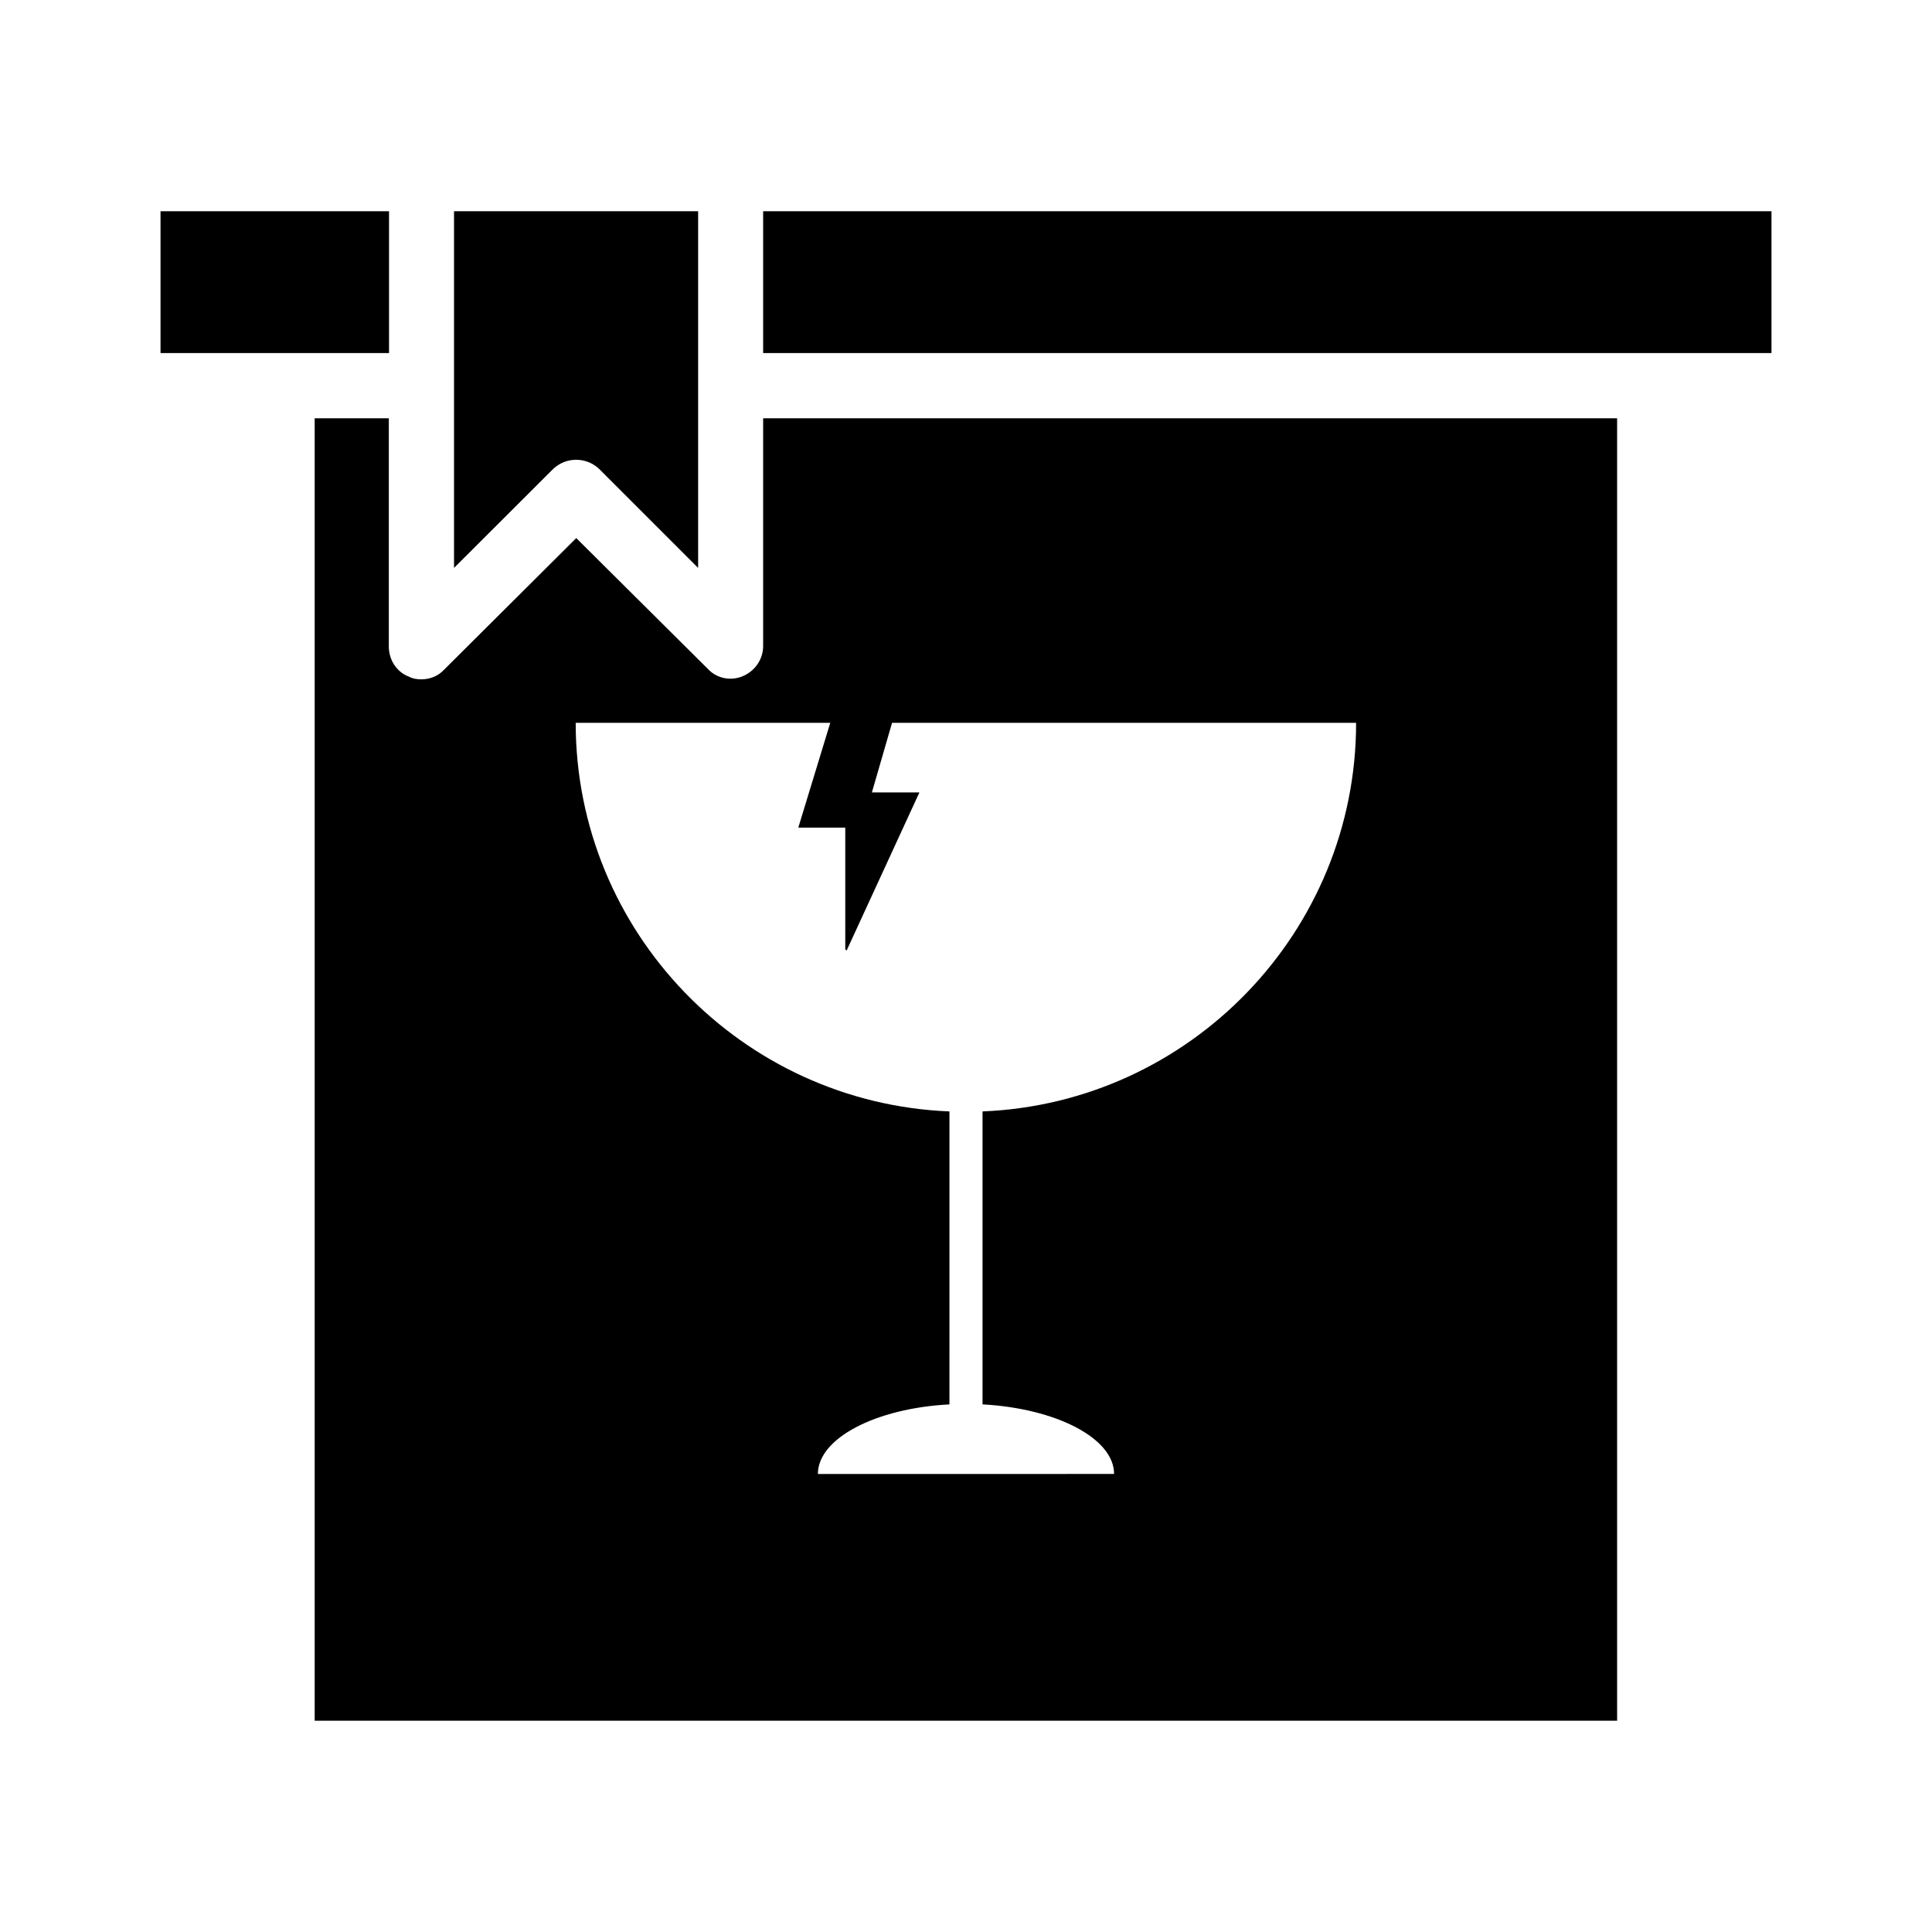
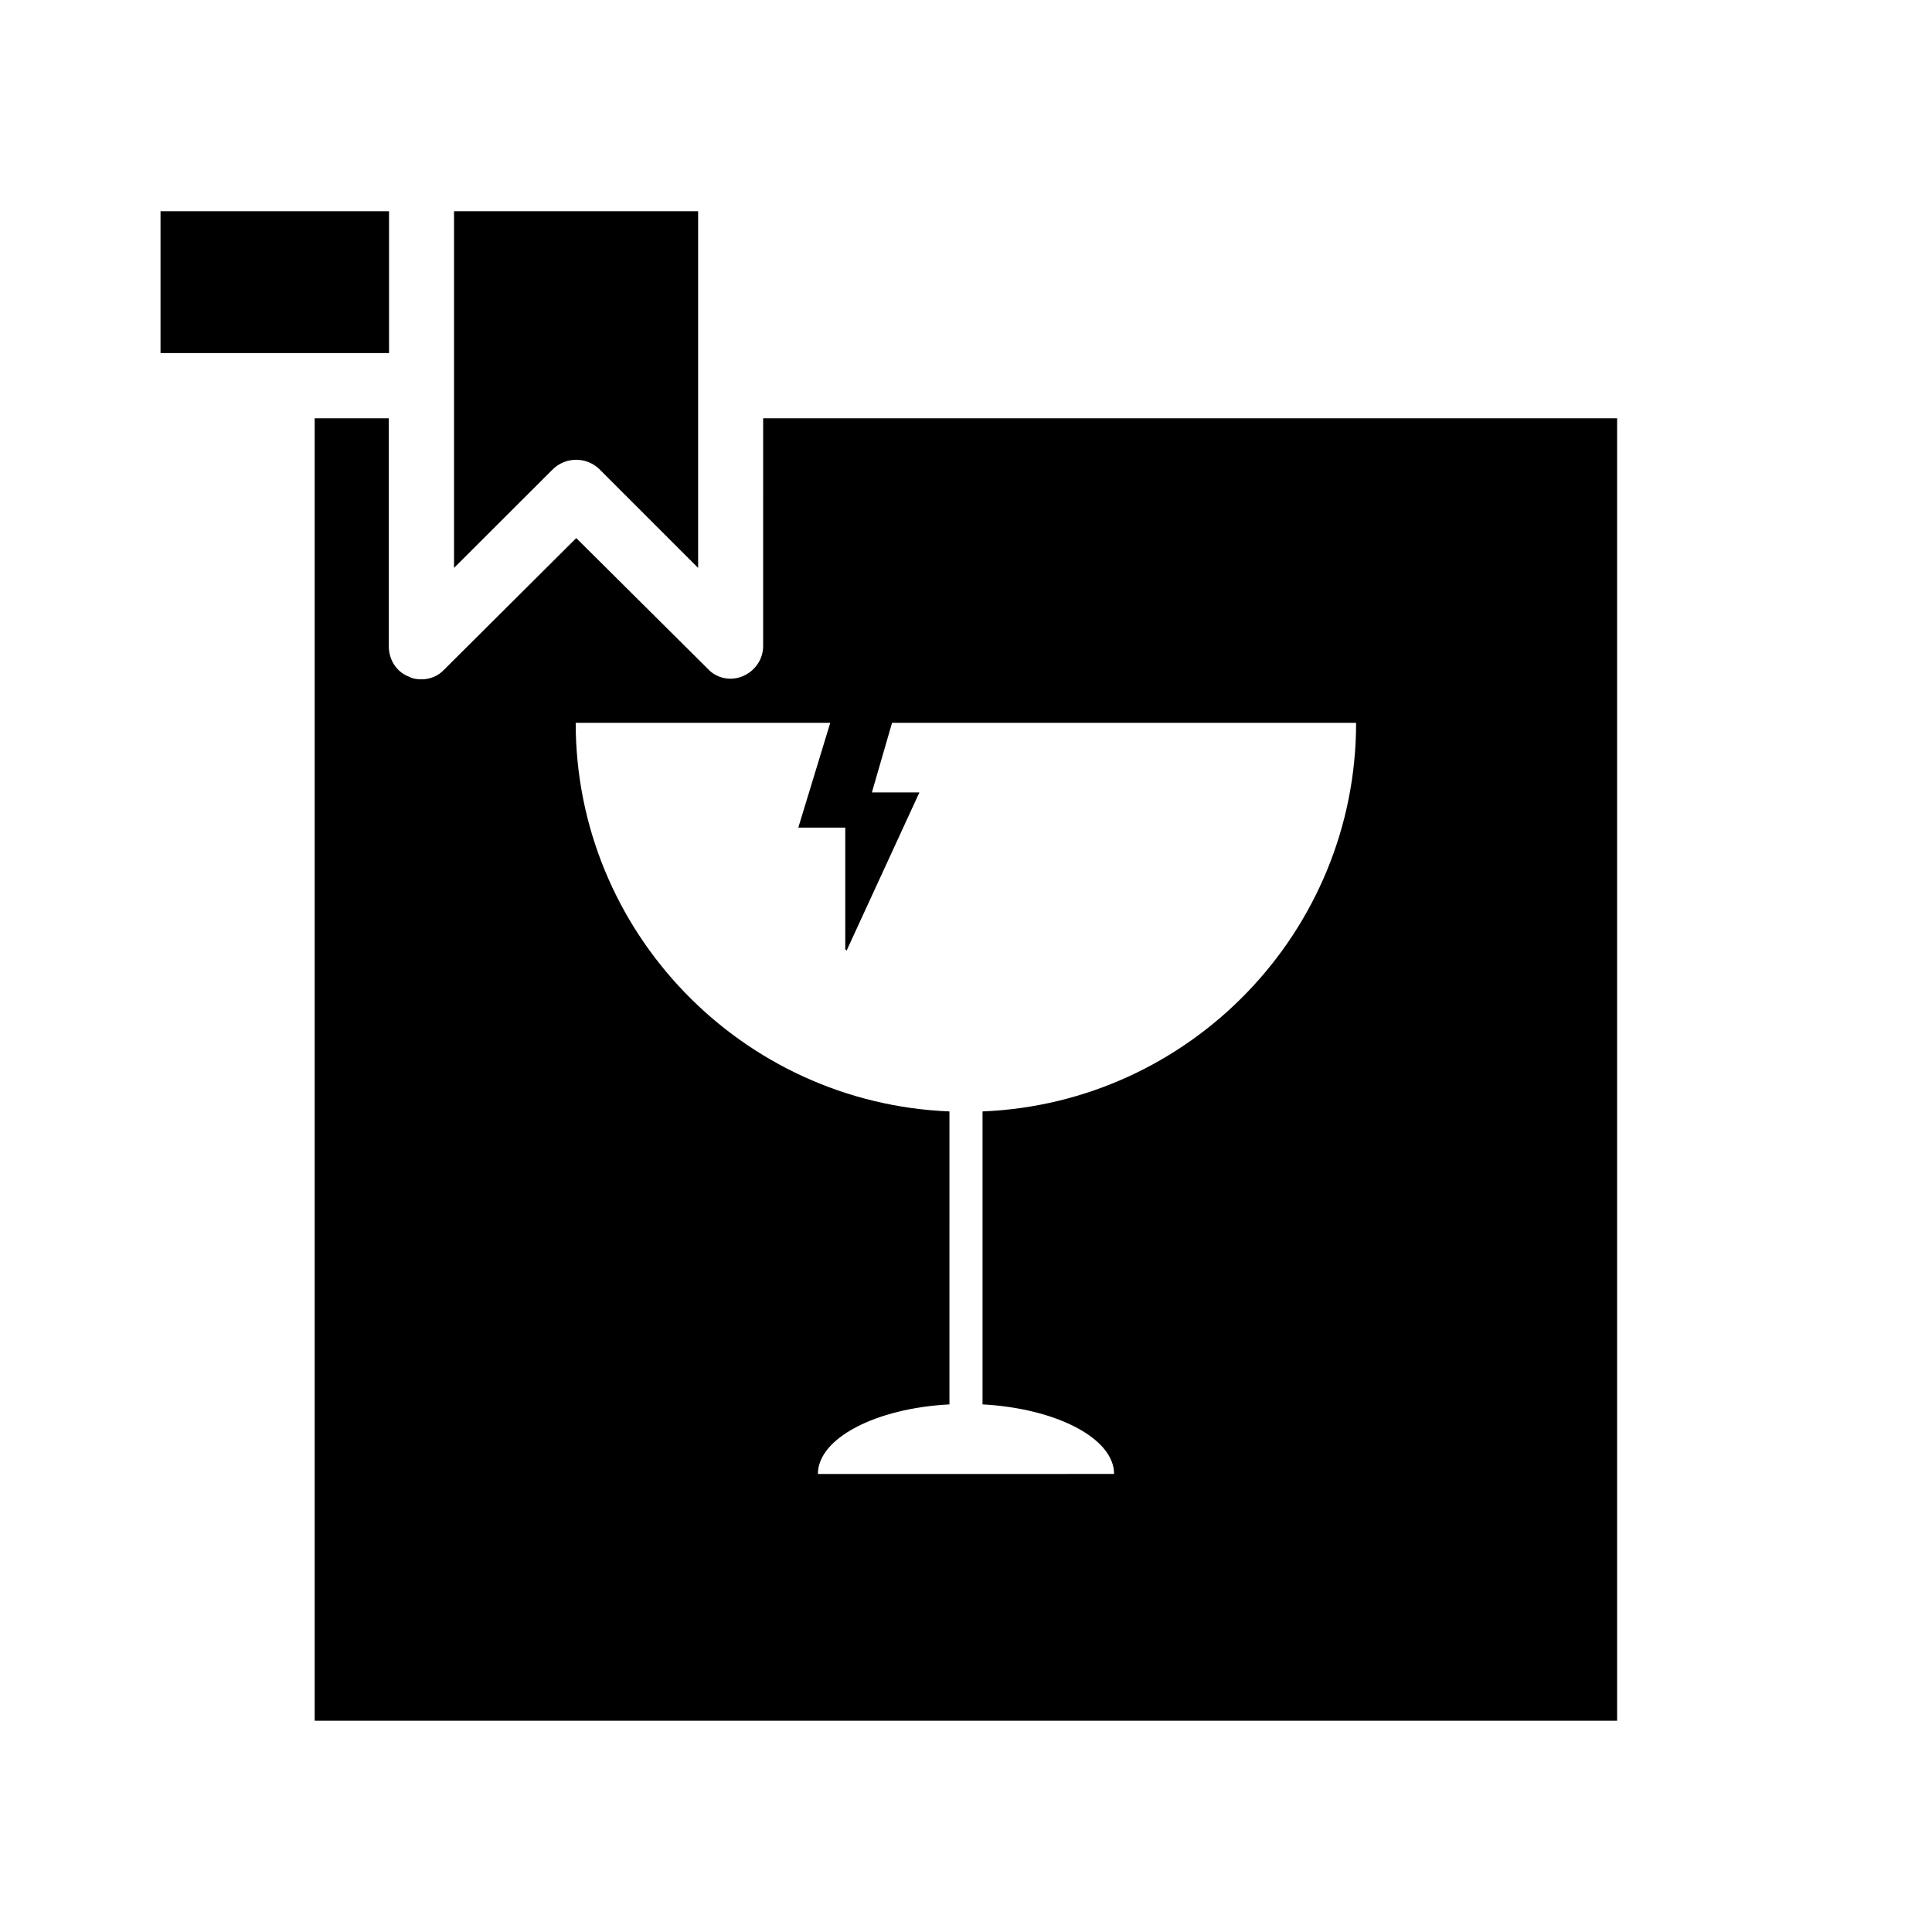
<svg xmlns="http://www.w3.org/2000/svg" fill="#000000" width="800px" height="800px" version="1.1" viewBox="144 144 512 512">
  <g>
-     <path d="m186.54 199.98h60.559v37.586h-60.559z" />
+     <path d="m186.54 199.98h60.559v37.586h-60.559" />
    <path d="m290.57 268.3c3.426-3.273 8.816-3.273 12.242 0l26.199 26.199v-94.516h-64.688v94.516z" />
-     <path d="m346.24 199.98h267.22v37.586h-267.22z" />
    <path d="m346.24 315.21c0 3.426-2.066 6.551-5.34 7.961-3.125 1.359-6.902 0.707-9.32-1.914l-34.863-34.66-35.016 34.863c-1.562 1.715-3.777 2.57-6.047 2.57-1.059 0-2.266-0.152-3.273-0.707-3.273-1.211-5.34-4.484-5.34-7.961v-60.508h-19.648v345.16h345.16v-345.16h-226.31zm21.766 48.113v32.242l0.352 0.352 19.297-41.918h-12.594l5.34-18.438h122.98c0 55.367-43.984 100.76-99 102.98v77.637c19.496 1.059 34.863 8.969 34.863 18.438l-78.496 0.004c0-9.473 15.367-17.434 34.863-18.438l0.004-77.641c-55.066-2.215-99.051-47.609-99.051-102.98h67.461l-8.465 27.762z" />
  </g>
</svg>